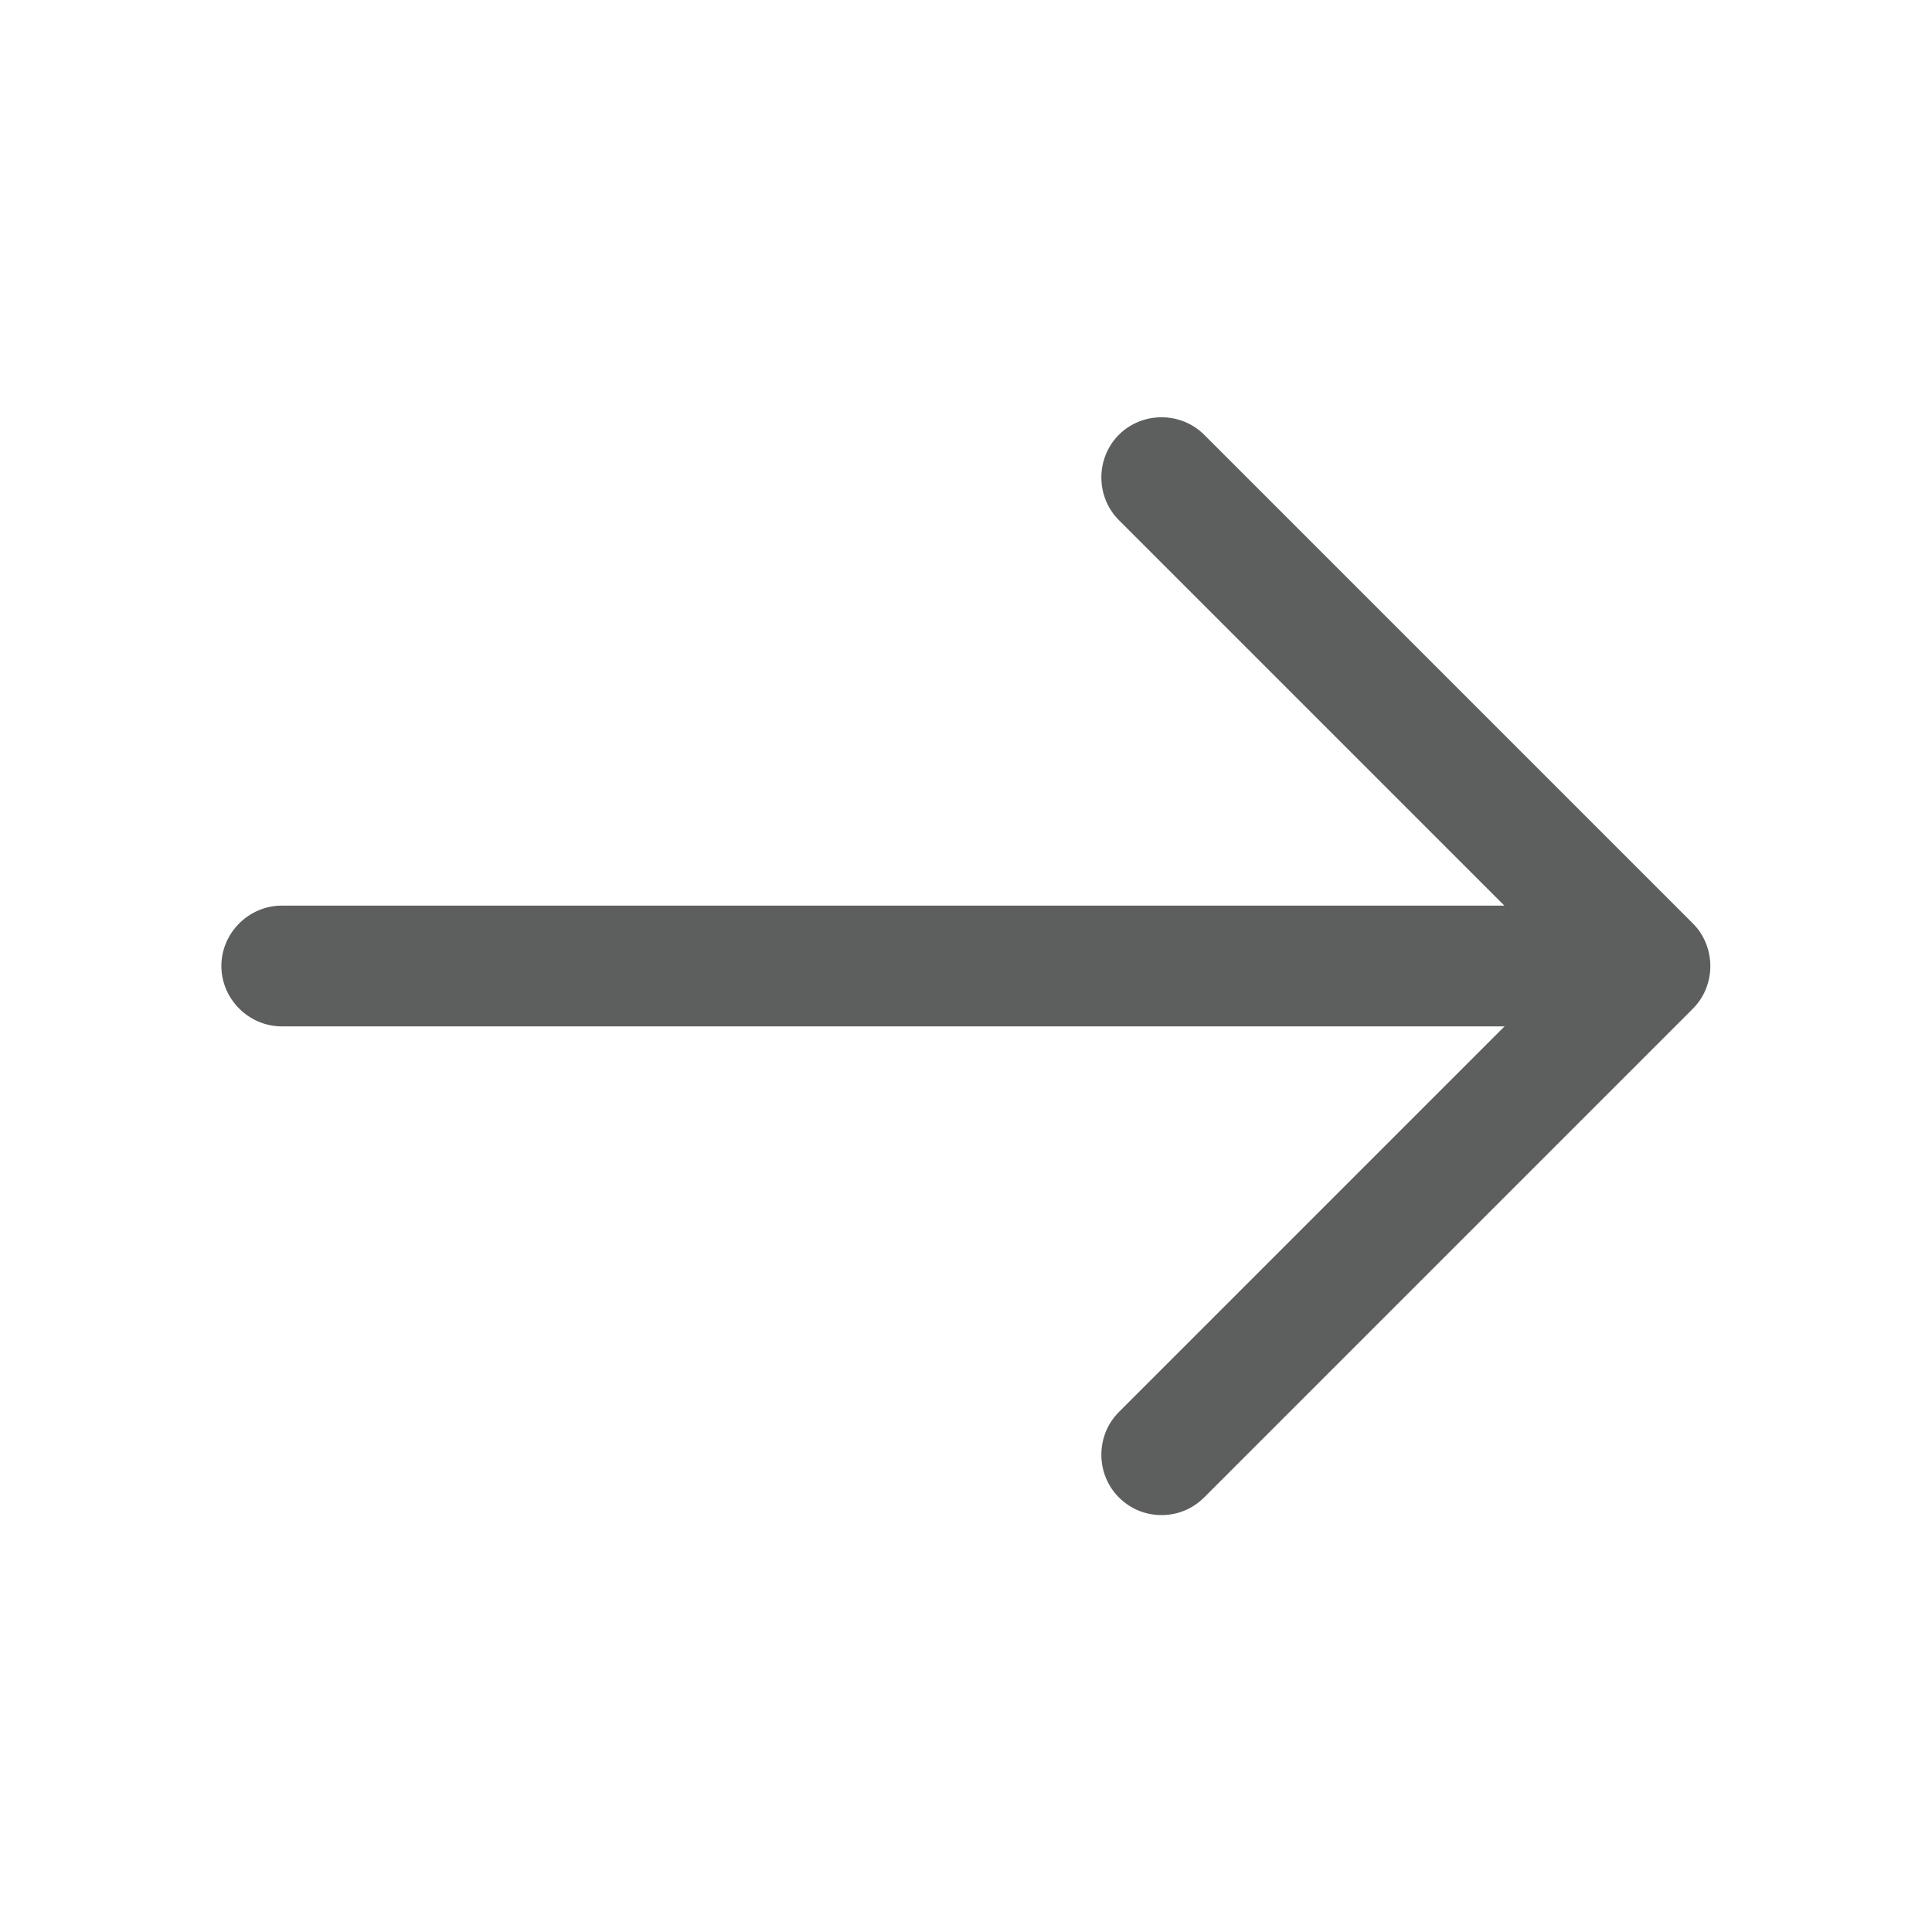
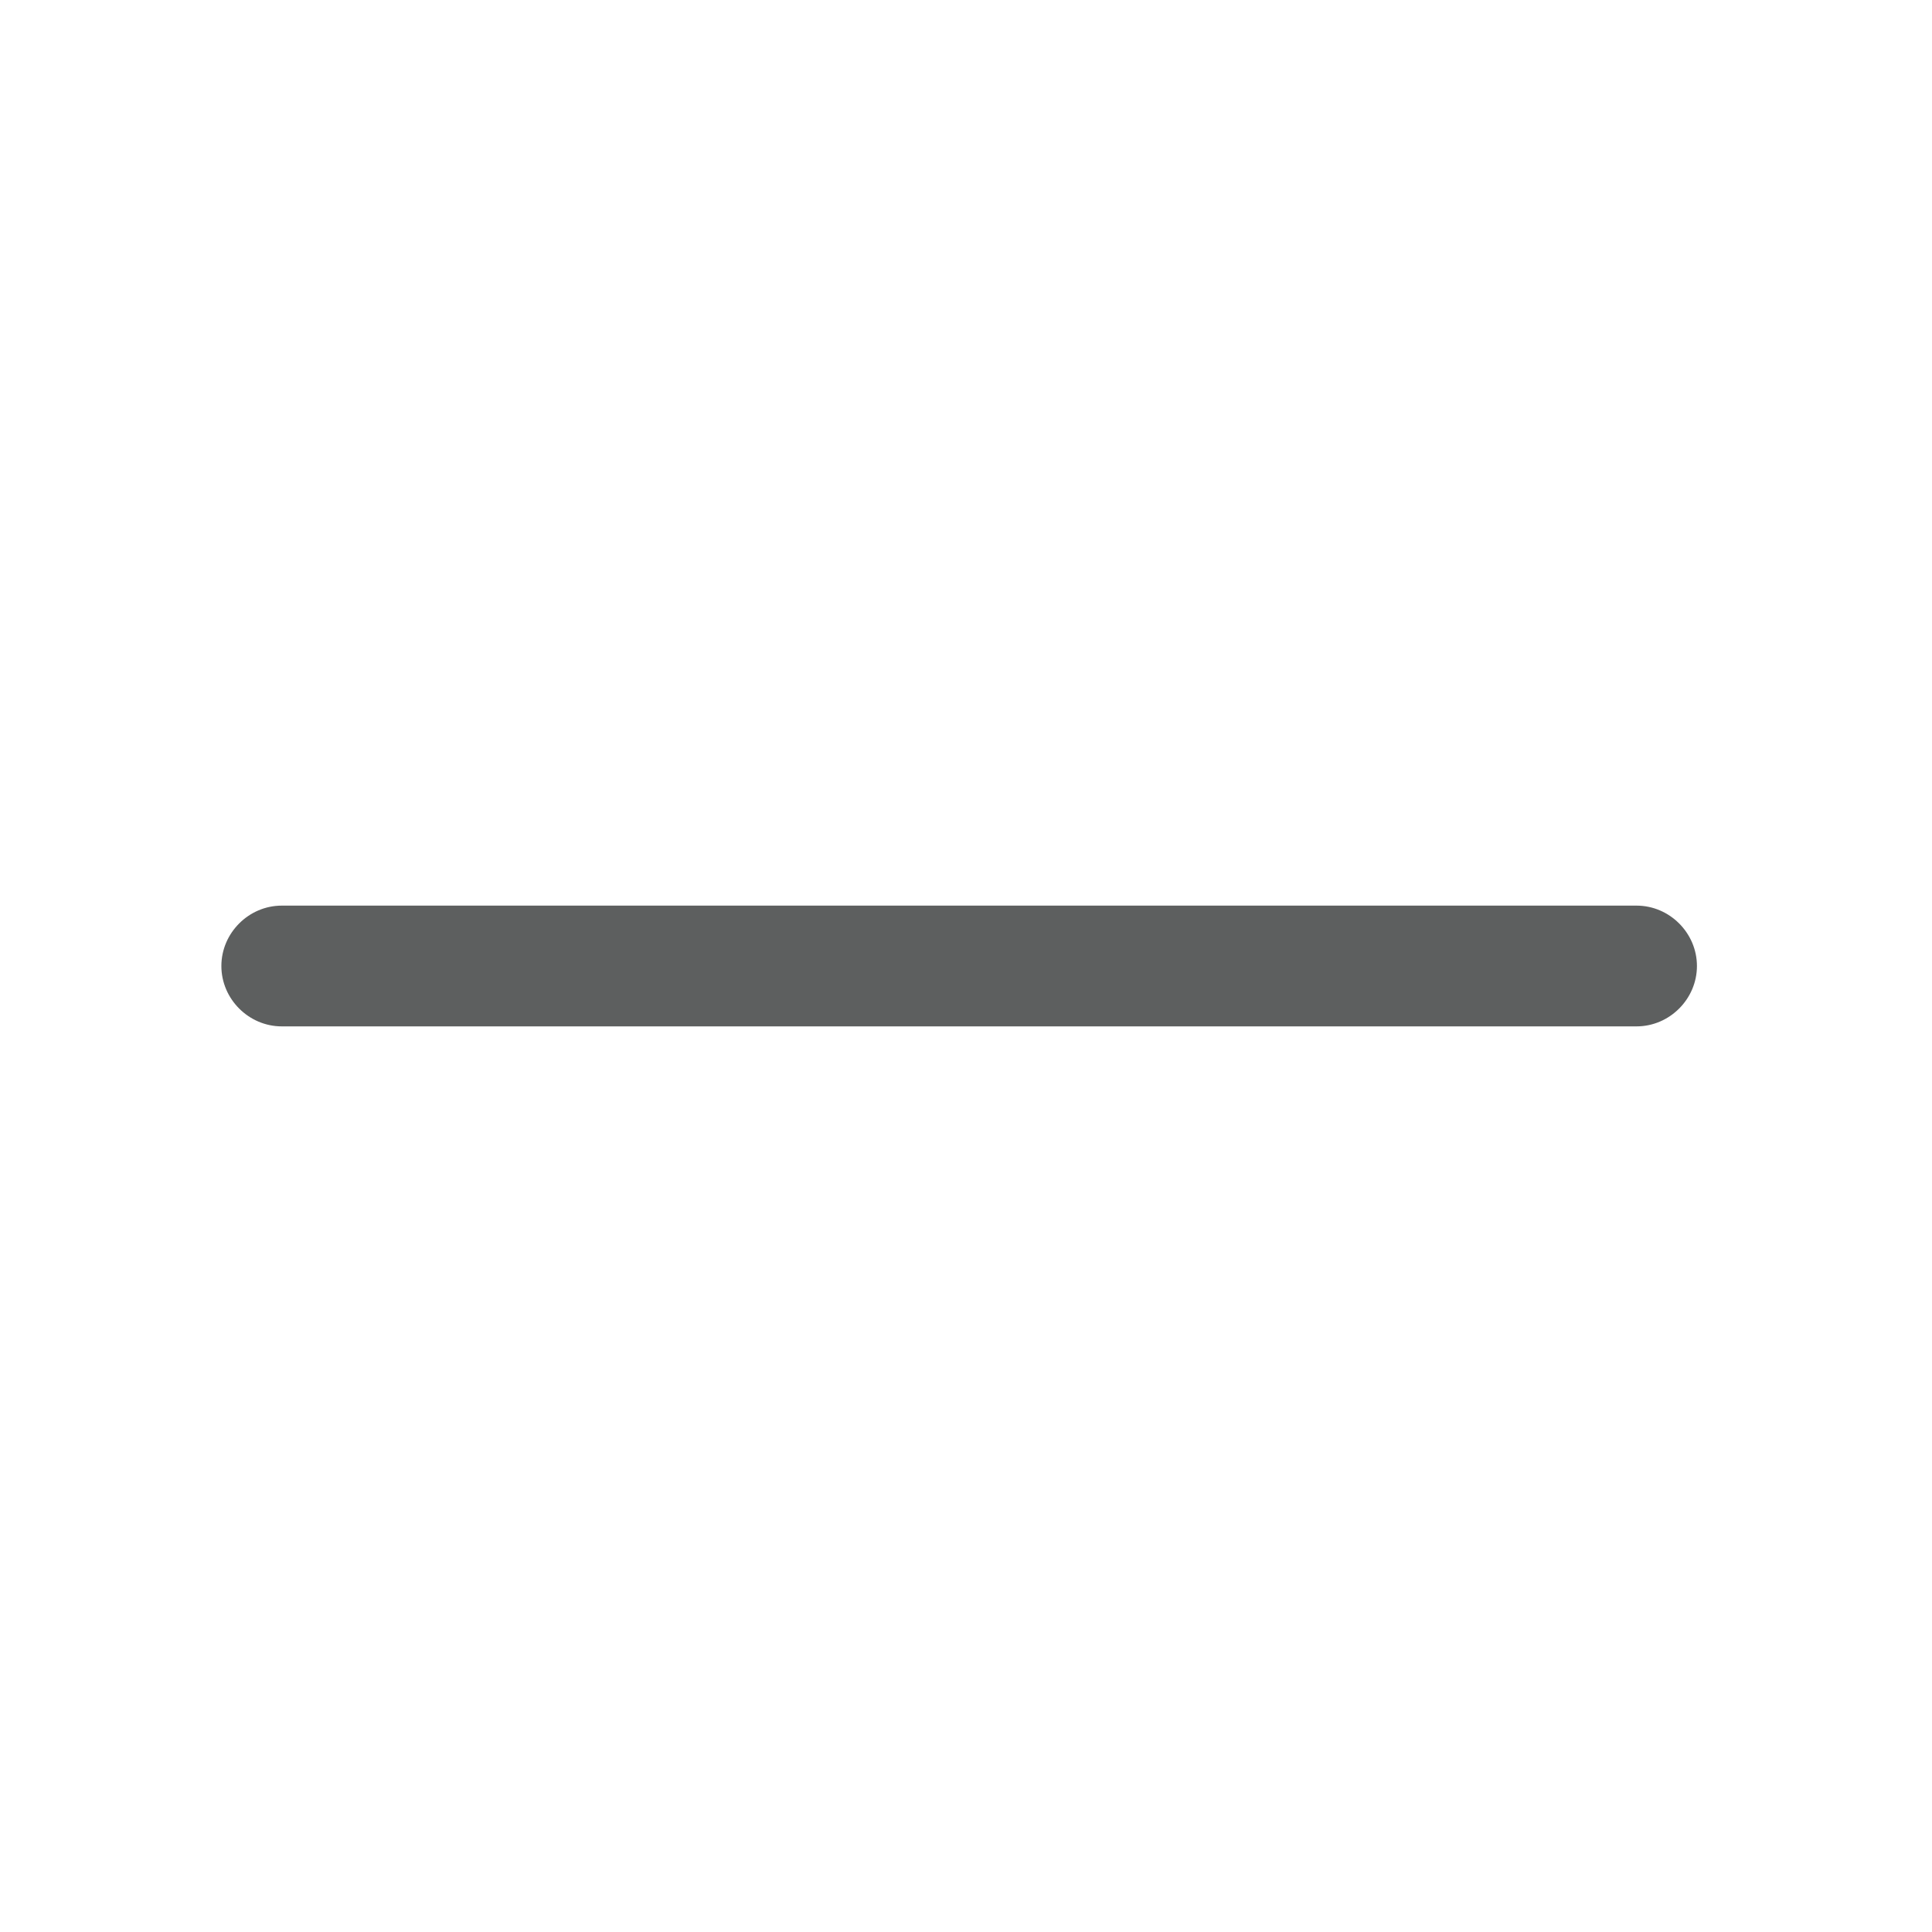
<svg xmlns="http://www.w3.org/2000/svg" width="24" height="24" viewBox="0 0 24 24" fill="none">
-   <path d="M14.429 18.821C14.239 18.821 14.049 18.751 13.899 18.601C13.609 18.311 13.609 17.831 13.899 17.541L19.439 12.001L13.899 6.461C13.609 6.171 13.609 5.691 13.899 5.401C14.189 5.111 14.669 5.111 14.959 5.401L21.029 11.471C21.319 11.761 21.319 12.241 21.029 12.531L14.959 18.601C14.809 18.751 14.619 18.821 14.429 18.821Z" fill="#5D5F5F" />
  <path d="M20.33 12.75H3.5C3.09 12.75 2.75 12.41 2.75 12C2.75 11.59 3.09 11.25 3.5 11.25H20.33C20.74 11.25 21.08 11.59 21.08 12C21.08 12.41 20.74 12.75 20.33 12.75Z" fill="#5D5F5F" />
</svg>